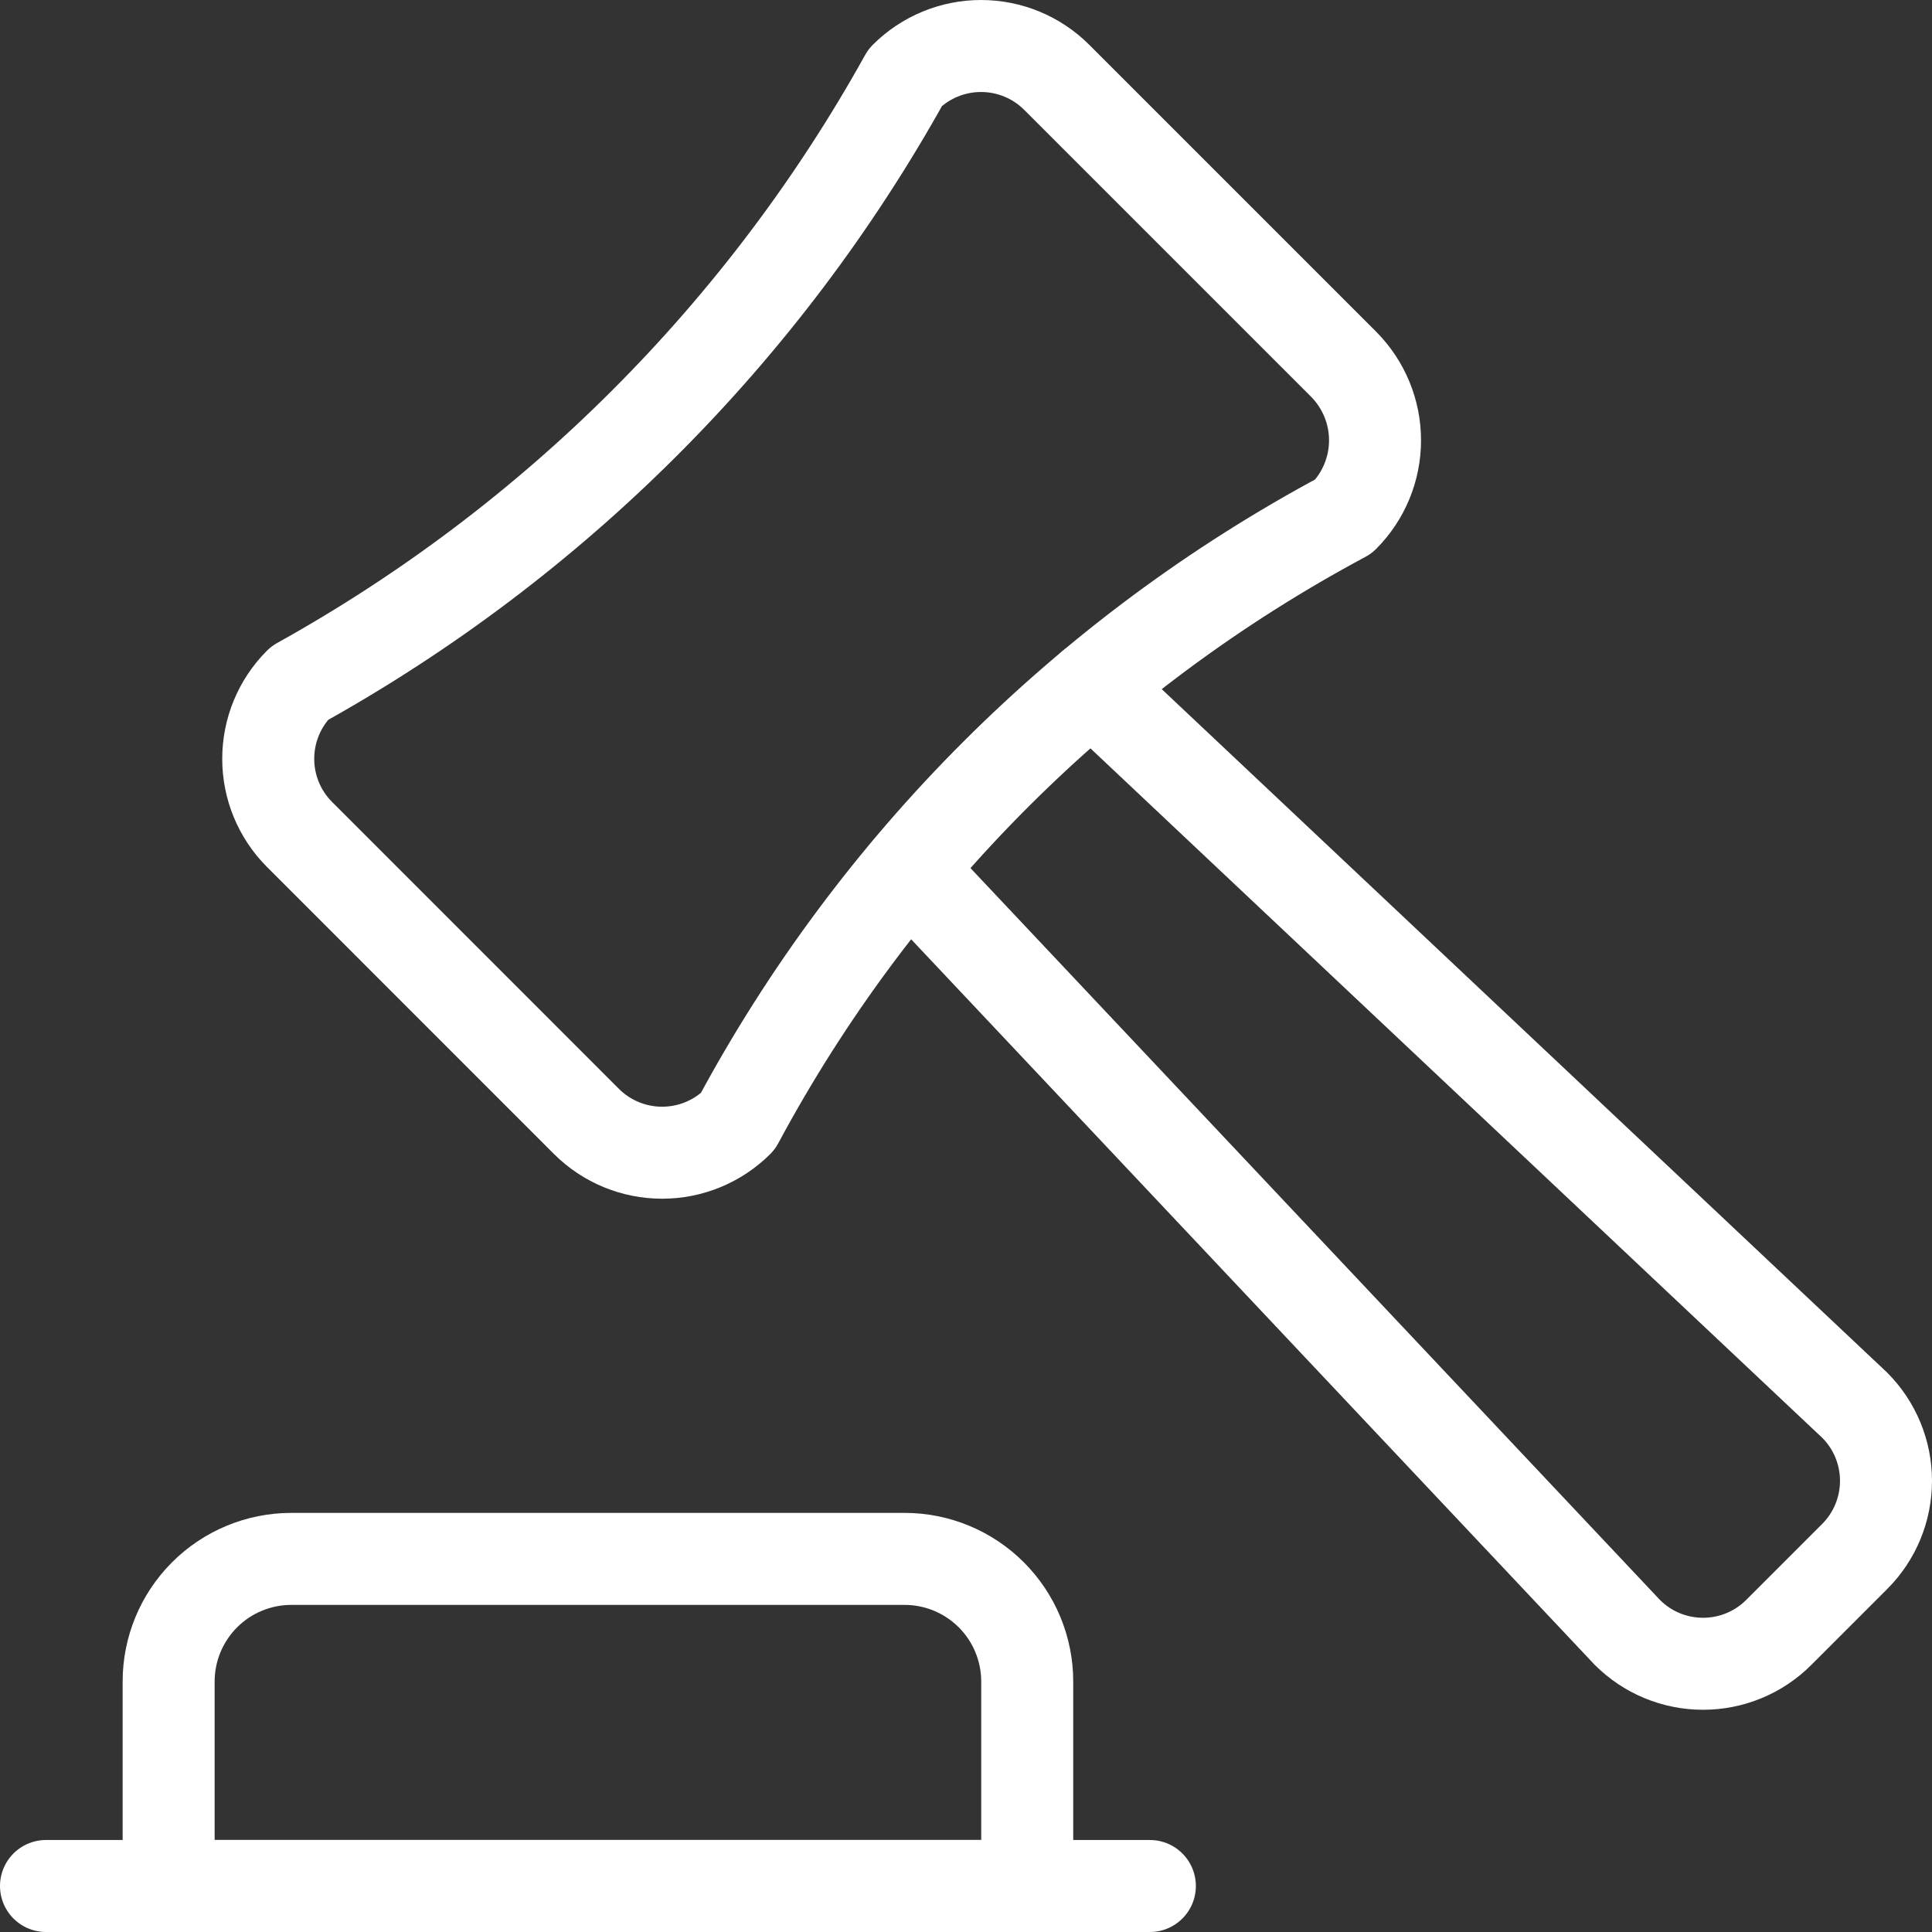
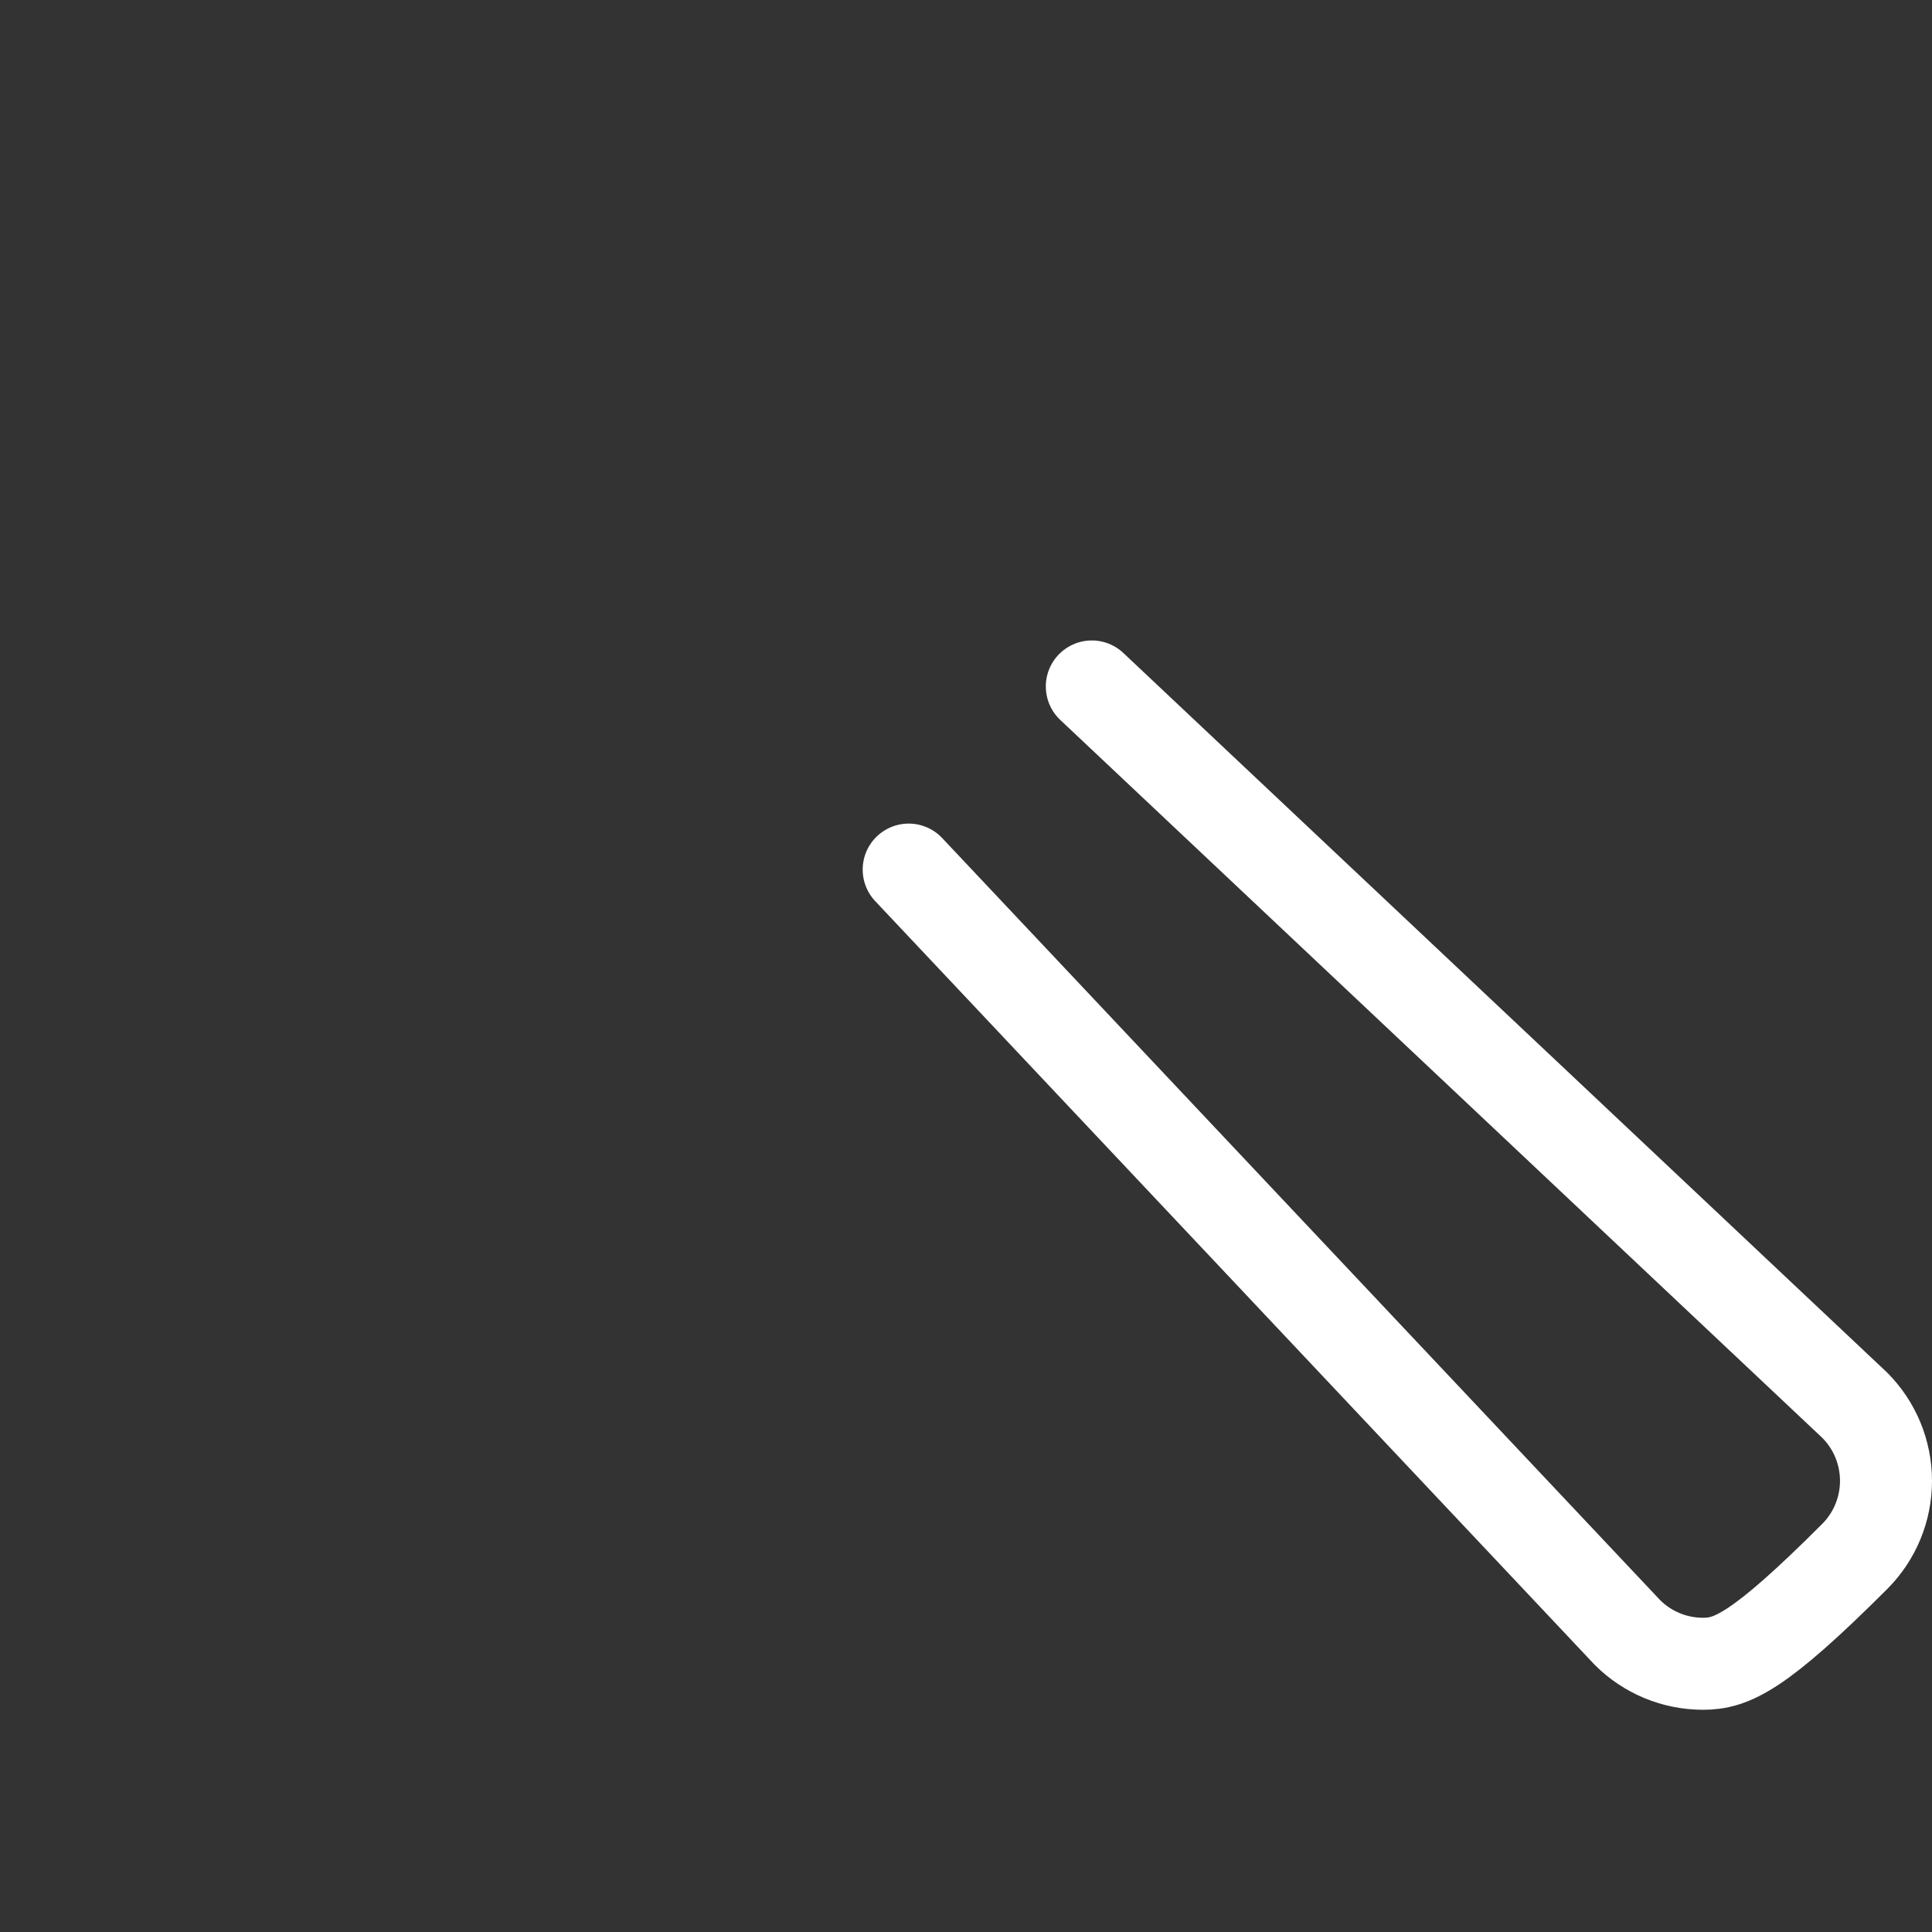
<svg xmlns="http://www.w3.org/2000/svg" width="42" height="42" viewBox="0 0 42 42" fill="none">
  <rect x="0" y="0" width="42" height="42" fill="#333333" stroke="none" />
  <g id="hammer">
-     <path id="Vector" d="M23.735 14.923L40.32 30.548C40.756 30.984 41 31.576 41 32.192C41 32.808 40.756 33.4 40.32 33.836L38.667 35.489C38.231 35.925 37.639 36.169 37.023 36.169C36.406 36.169 35.815 35.925 35.379 35.489L19.754 18.904" stroke="white" stroke-width="2" stroke-linecap="round" stroke-linejoin="round" />
-     <path id="Vector_2" d="M6.511 14.852C12.046 11.778 16.609 7.215 19.682 1.68C20.119 1.244 20.71 1 21.327 1C21.943 1 22.535 1.244 22.971 1.68L29.21 7.919C29.647 8.359 29.892 8.953 29.892 9.572C29.892 10.192 29.647 10.786 29.21 11.225C23.619 14.216 19.036 18.792 16.038 24.38C15.602 24.815 15.011 25.059 14.394 25.059C13.778 25.059 13.186 24.815 12.75 24.38L6.511 18.14C6.075 17.704 5.831 17.112 5.831 16.496C5.831 15.879 6.075 15.288 6.511 14.852Z" stroke="white" stroke-width="2" stroke-linecap="round" stroke-linejoin="round" />
-     <path id="Vector_3" d="M22.331 36.555C22.331 35.848 22.05 35.17 21.55 34.67C21.05 34.17 20.372 33.889 19.665 33.889H6.333C5.626 33.889 4.947 34.17 4.447 34.67C3.947 35.17 3.666 35.848 3.666 36.555V40.999H22.331V36.555Z" stroke="white" stroke-width="2" stroke-linecap="round" stroke-linejoin="round" />
-     <path id="Vector_4" d="M1 41H24.997" stroke="white" stroke-width="2" stroke-linecap="round" stroke-linejoin="round" />
+     <path id="Vector" d="M23.735 14.923L40.32 30.548C40.756 30.984 41 31.576 41 32.192C41 32.808 40.756 33.4 40.32 33.836C38.231 35.925 37.639 36.169 37.023 36.169C36.406 36.169 35.815 35.925 35.379 35.489L19.754 18.904" stroke="white" stroke-width="2" stroke-linecap="round" stroke-linejoin="round" />
  </g>
</svg>